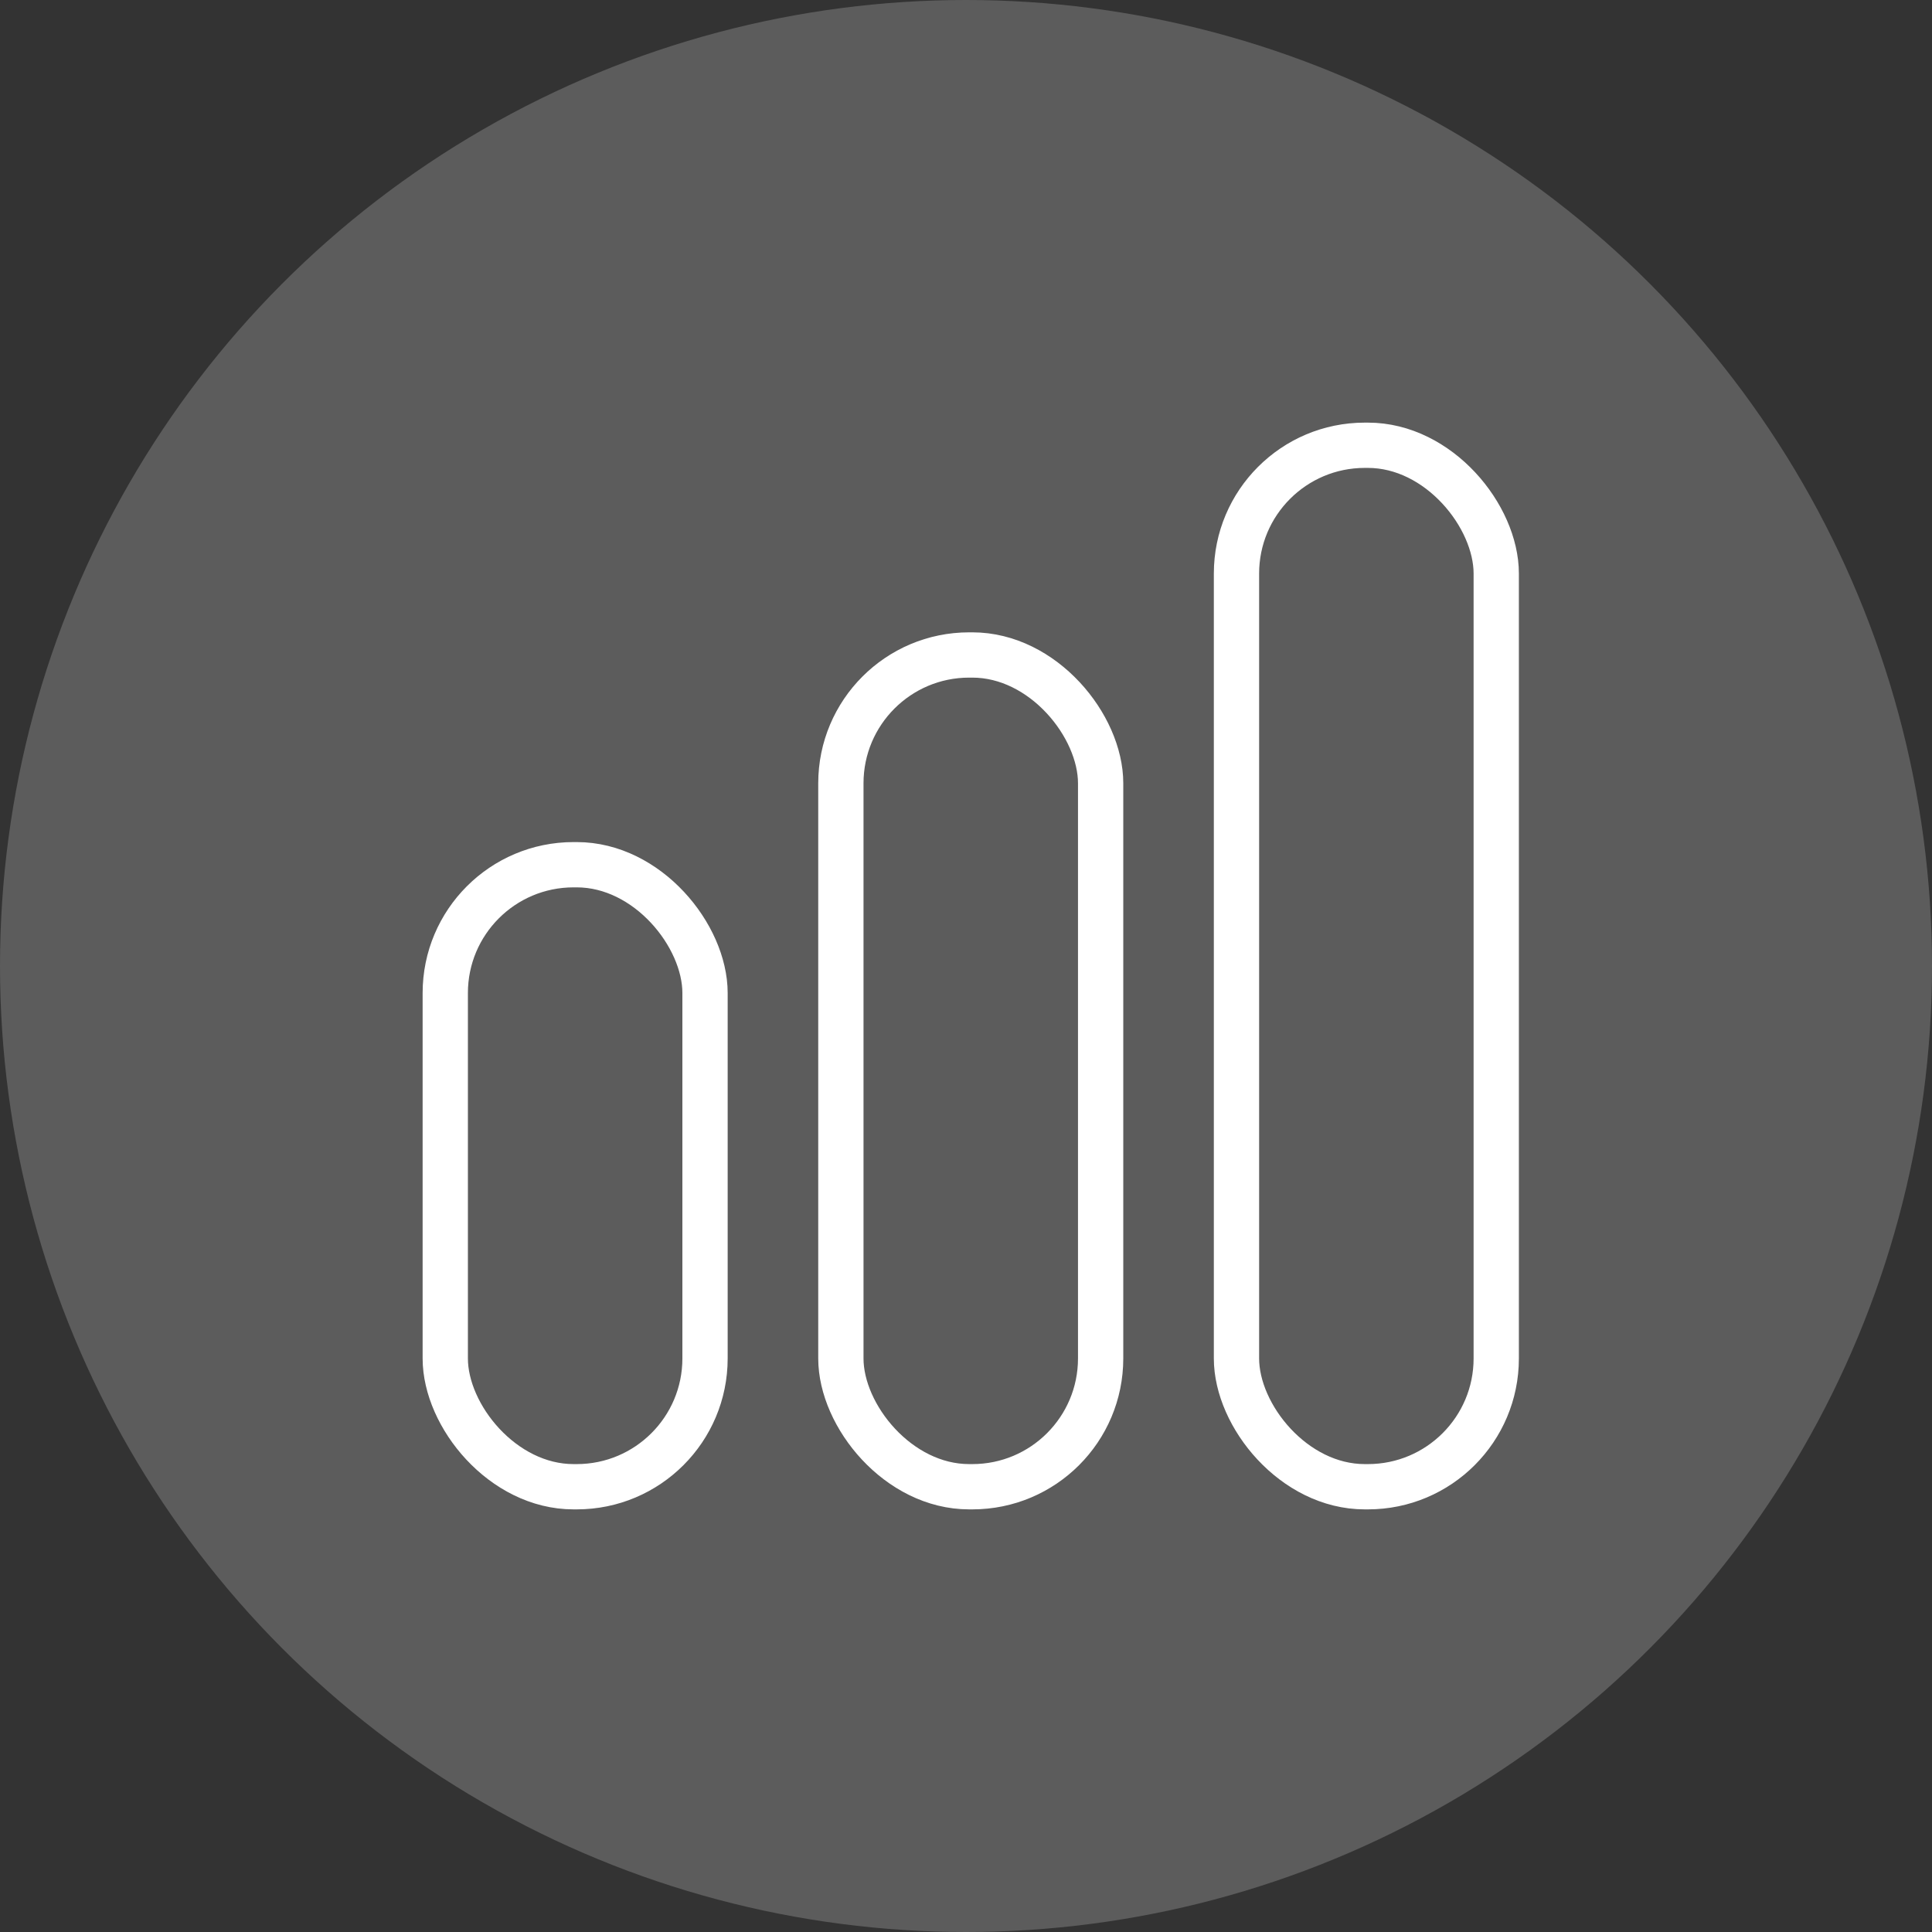
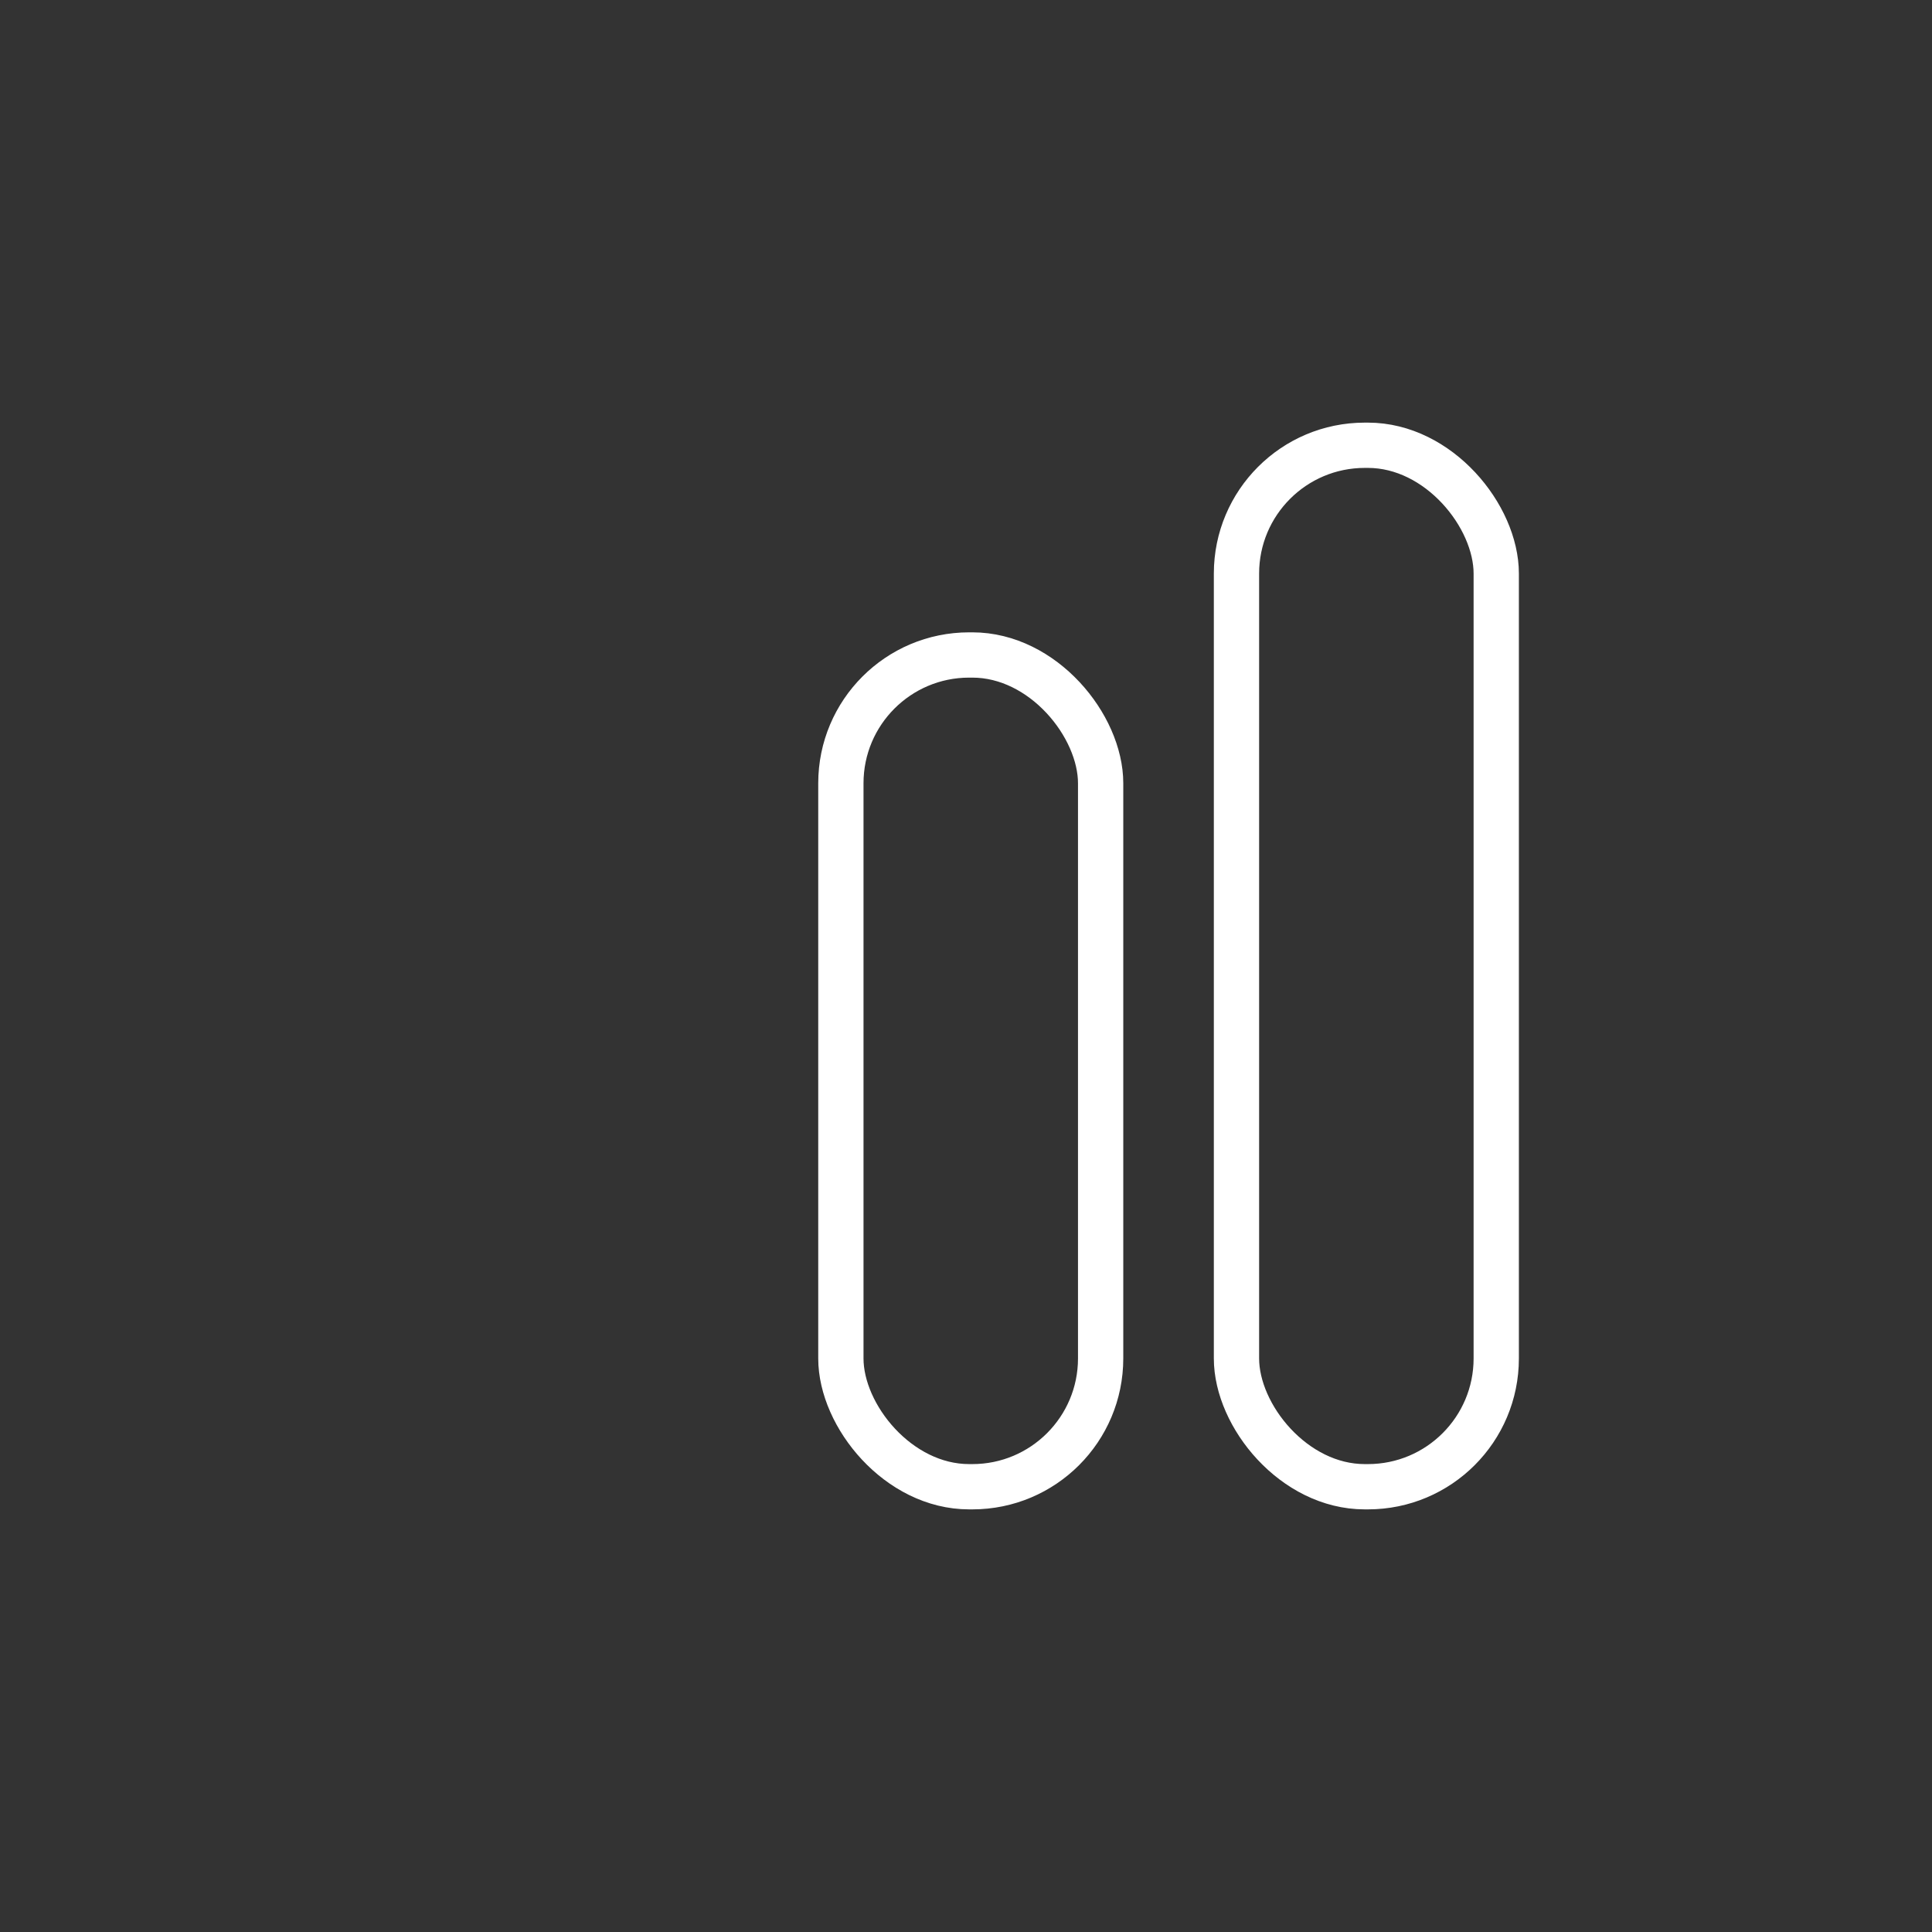
<svg xmlns="http://www.w3.org/2000/svg" width="64" height="64" viewBox="0 0 64 64" fill="none">
  <rect x="0" y="0" width="64" height="64" fill="#333333" stroke="none" />
-   <circle cx="32" cy="32" r="32" fill="white" fill-opacity="0.2" />
-   <rect x="14.75" y="28.645" width="8.605" height="20.605" rx="4.25" stroke="white" stroke-width="1.5" />
  <rect x="27.855" y="21.697" width="8.605" height="27.553" rx="4.25" stroke="white" stroke-width="1.5" />
  <rect x="40.96" y="14.75" width="8.605" height="34.5" rx="4.25" stroke="white" stroke-width="1.5" />
</svg>